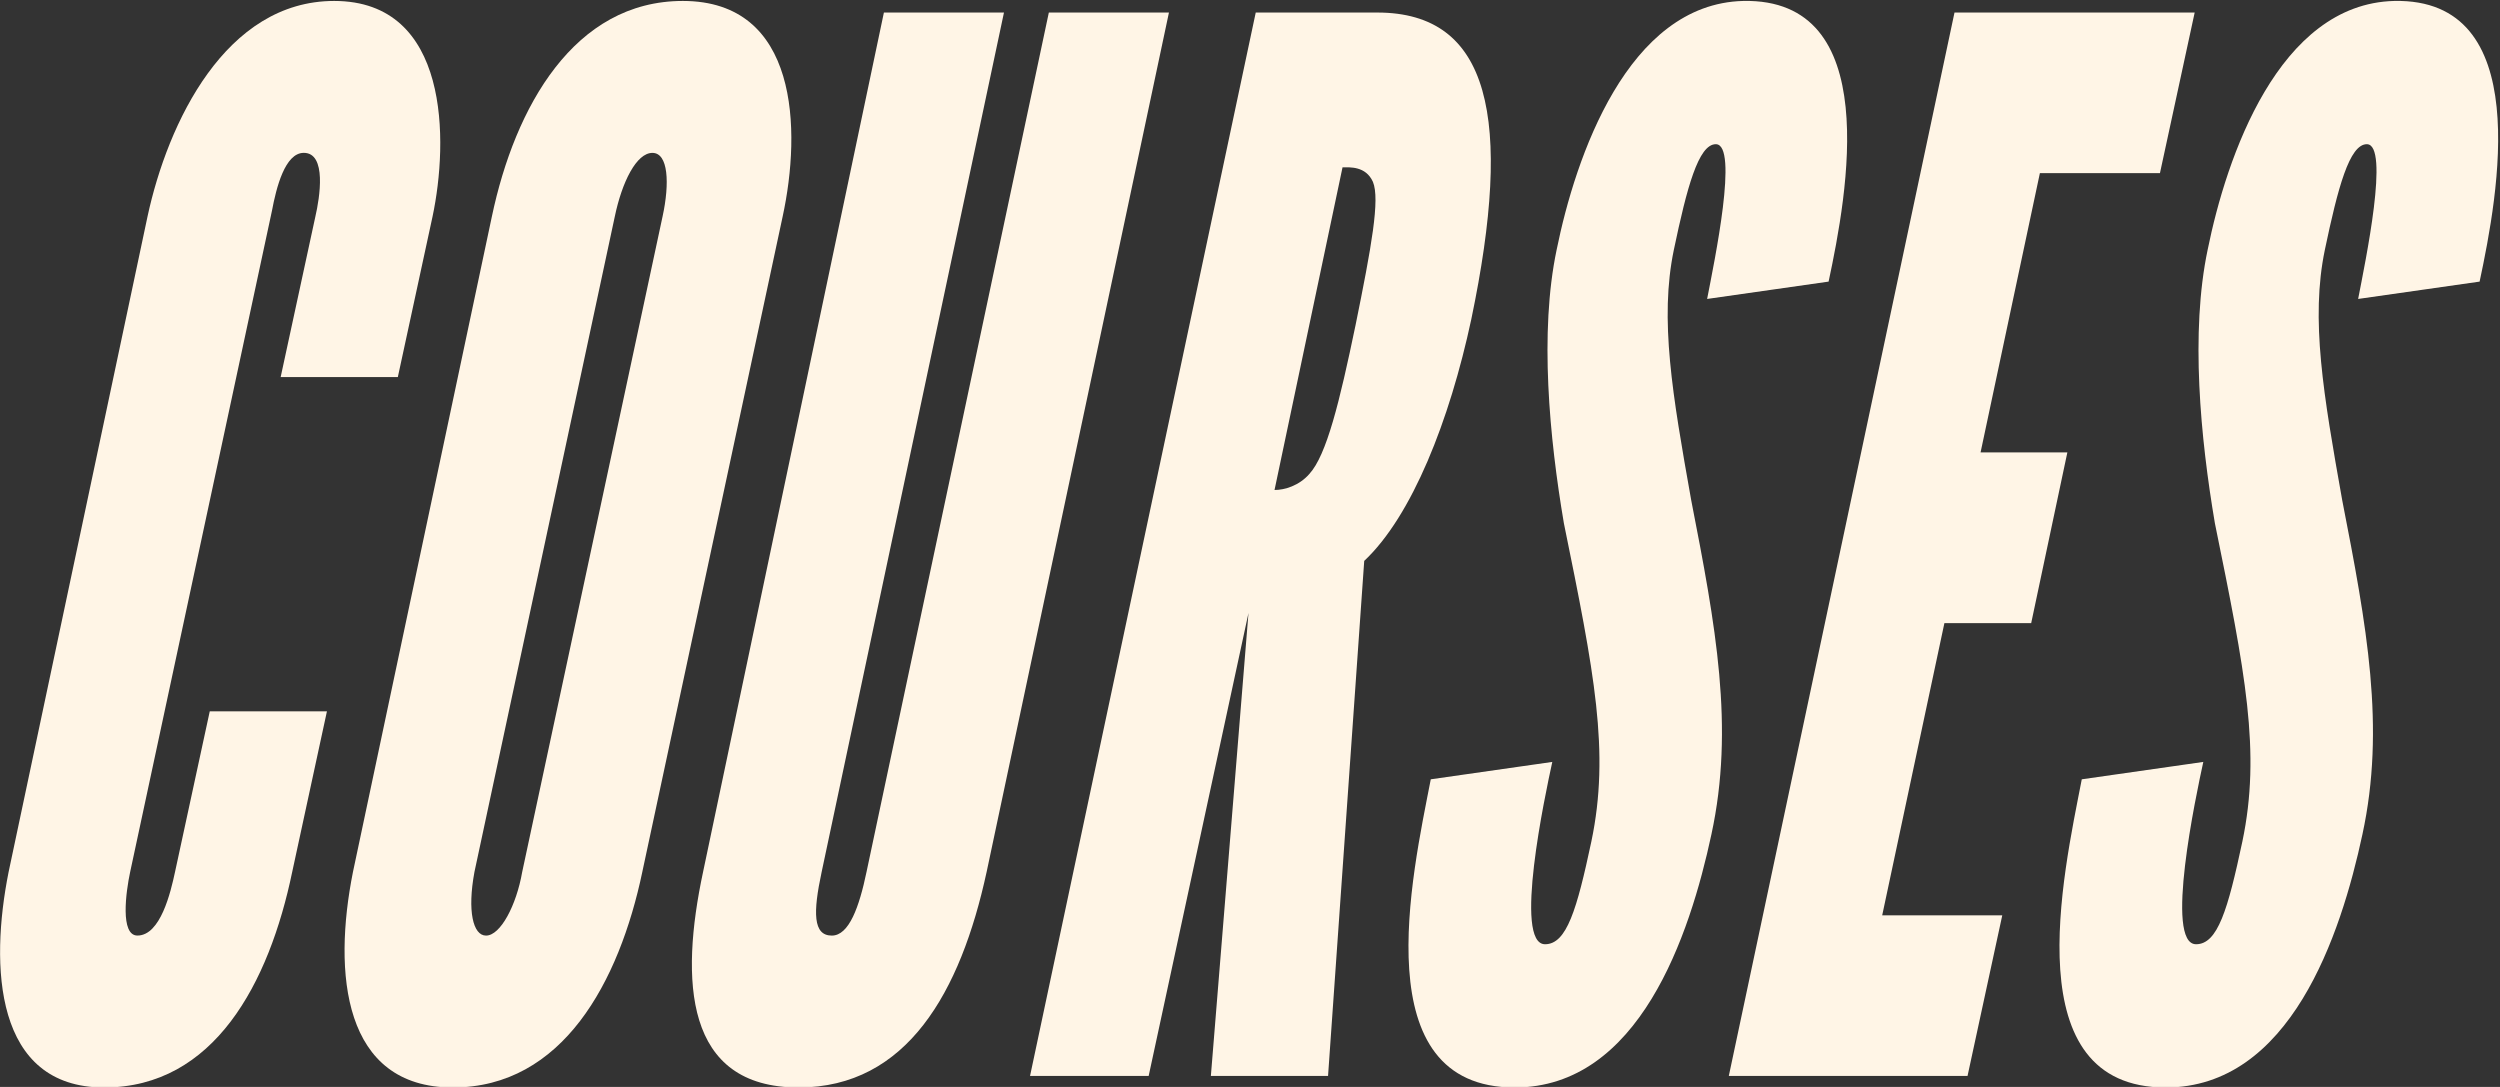
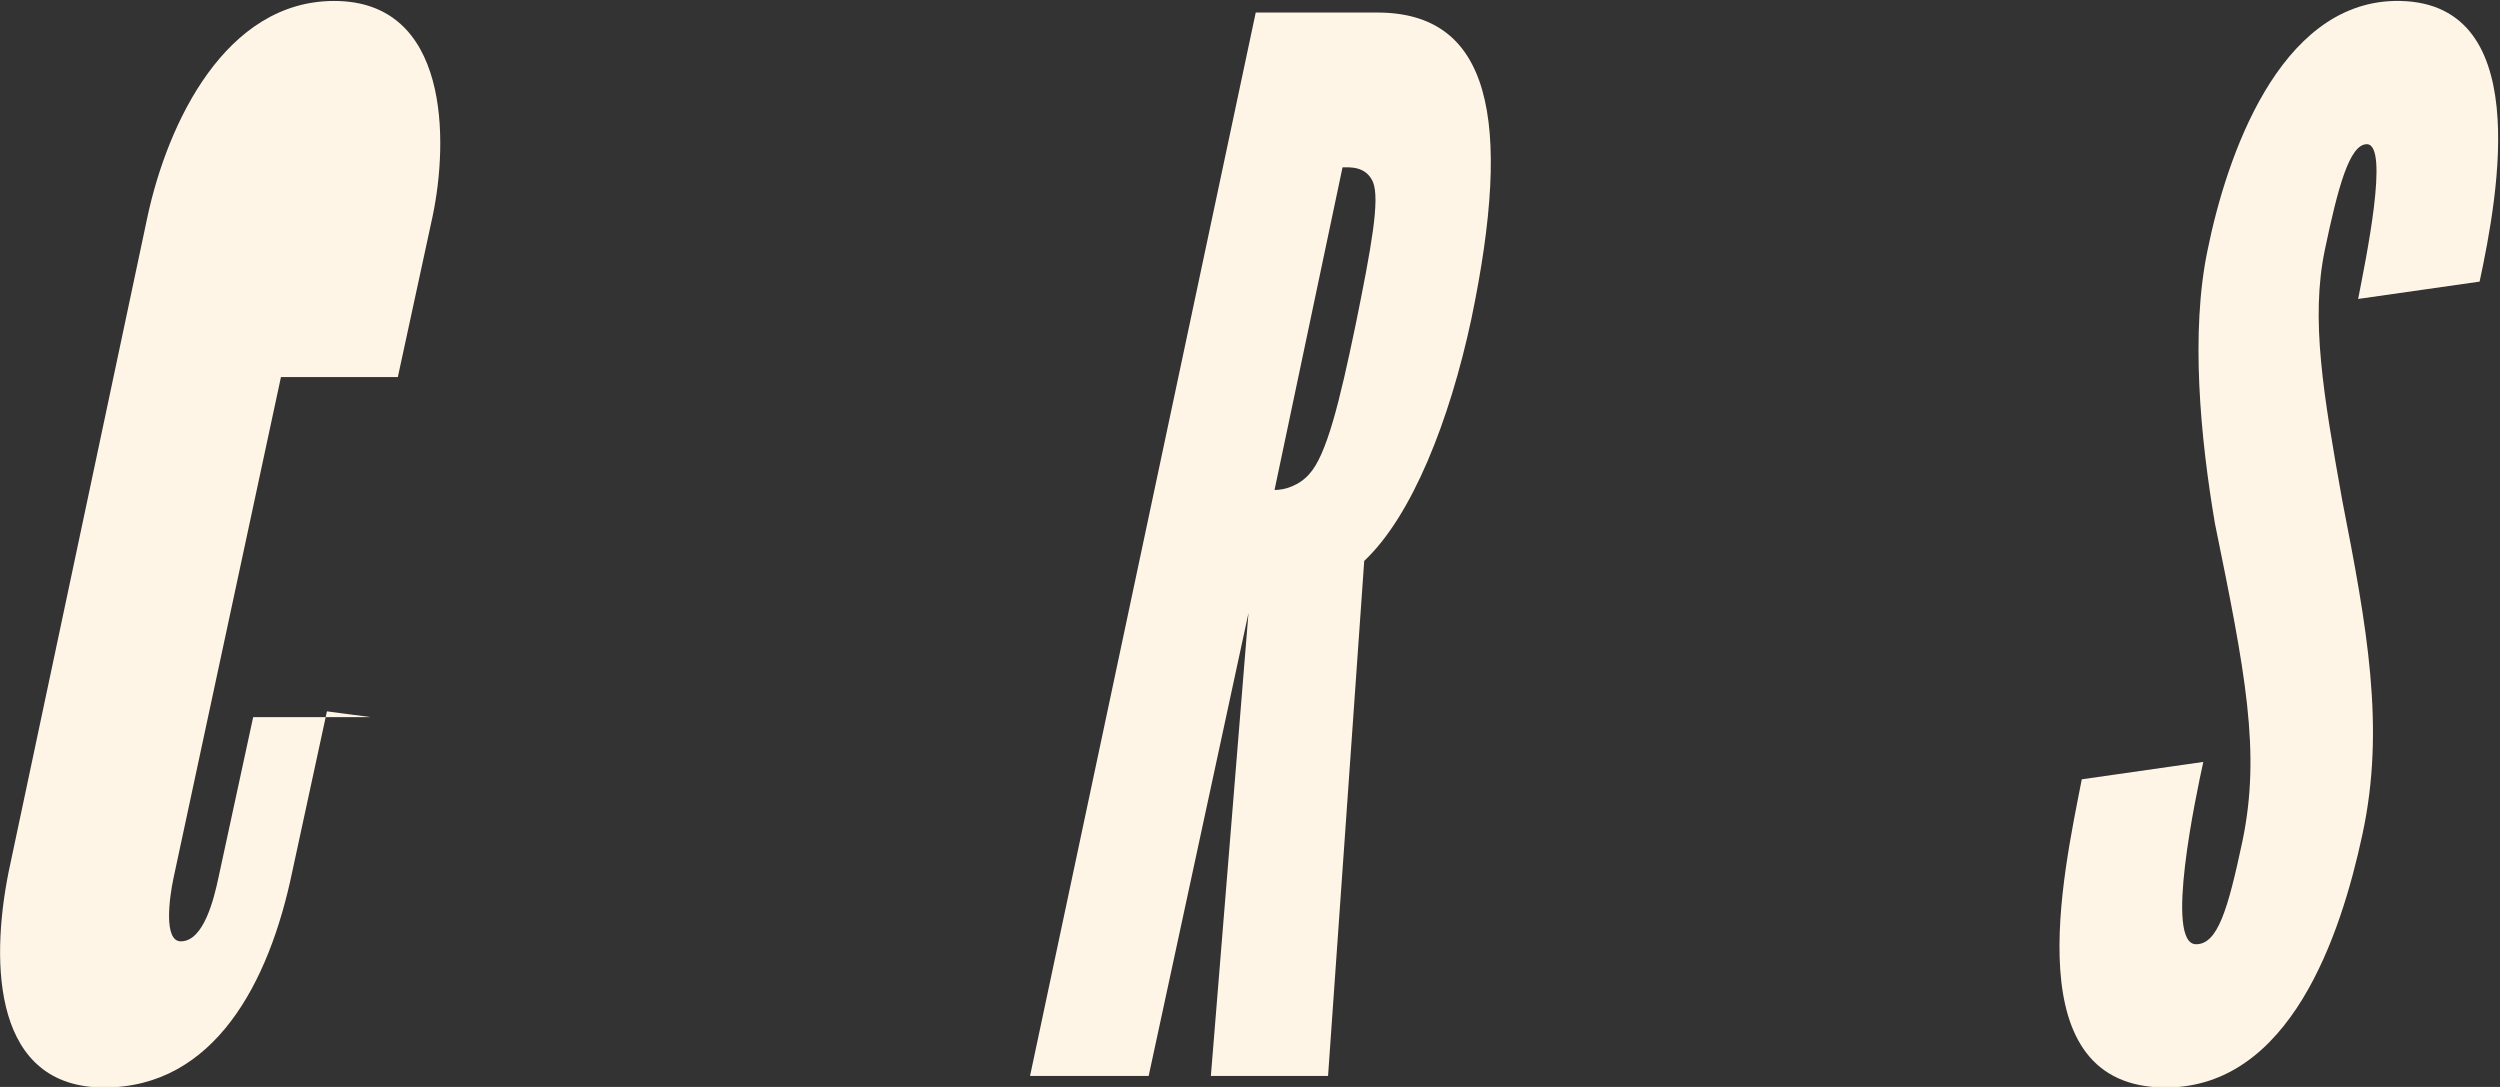
<svg xmlns="http://www.w3.org/2000/svg" id="Layer_1" data-name="Layer 1" viewBox="0 0 655.87 285.16">
  <rect x="0" y="0" width="655.87" height="285.16" fill="#333333" stroke="none" />
  <defs>
    <style>
      .cls-1 {
        fill: #fff5e6;
        stroke-width: 0px;
      }
    </style>
  </defs>
-   <path class="cls-1" d="m85.77,186.62l-9.11,42.13c-6.07,29.23-20.5,56.55-49.34,56.55S-2.67,253.42,2.26,228.75L38.7,56.81C44.02,32.13,59.2.25,87.67.25c30.37,0,29.99,36.82,25.81,56.55l-9.11,42.13h-30.74l9.11-42.13c1.14-4.93,3.04-16.7-3.04-16.7-4.93,0-7.21,9.11-8.35,15.18l-37.2,173.46c-1.14,5.31-2.66,16.7,1.9,16.7,6.07,0,8.73-11.39,9.87-16.7l9.11-42.13h30.74Z" />
-   <path class="cls-1" d="m168.51,228.75c-6.07,28.85-20.88,56.55-49.72,56.55s-31.5-29.99-26.19-56.55l36.44-171.94C135.11,27.96,150.67.25,179.14.25c30.37,0,31.12,33.78,26.19,56.55l-36.82,171.94Zm5.31-171.94c1.9-8.73,1.52-16.7-2.66-16.7s-7.97,7.59-9.87,16.7l-36.82,171.94c-1.9,10.25-.38,16.7,3.04,16.7,3.8,0,7.97-7.97,9.49-16.7l36.82-171.94Z" />
-   <path class="cls-1" d="m306.67,3.29l-47.83,225.46c-6.83,31.5-20.88,56.55-49.34,56.55-29.99,0-31.12-28.09-25.05-56.55L231.89,3.29h31.5l-47.83,225.46c-2.28,10.63-2.28,16.7,2.66,16.7,4.55,0,7.21-7.59,9.11-16.7L275.16,3.29h31.5Z" />
+   <path class="cls-1" d="m85.77,186.62l-9.11,42.13c-6.07,29.23-20.5,56.55-49.34,56.55S-2.67,253.42,2.26,228.75L38.7,56.81C44.02,32.13,59.2.25,87.67.25c30.37,0,29.99,36.82,25.81,56.55l-9.11,42.13h-30.74l9.11-42.13l-37.2,173.46c-1.14,5.31-2.66,16.7,1.9,16.7,6.07,0,8.73-11.39,9.87-16.7l9.11-42.13h30.74Z" />
  <path class="cls-1" d="m317.67,282.27l9.87-121.46-26.19,121.46h-31.12L329.44,3.29h31.88c29.61,0,35.68,27.71,24.67,80.47-5.69,26.57-15.56,51.62-28.09,63.39l-9.49,135.12h-30.75Zm16.7-153.72c2.66,0,6.45-1.14,9.11-4.18,4.55-4.93,7.97-18.98,12.15-39.09,4.17-20.5,6.45-33.02,4.55-37.58-1.9-4.18-6.07-3.8-7.97-3.8l-17.84,84.64Z" />
-   <path class="cls-1" d="m447.86,78.44c1.9-9.87,8.35-40.61,2.28-40.61-4.55,0-7.59,11.39-11.01,27.71-3.79,18.22-.38,37.96,4.55,65.66,6.45,33.02,11.39,59.59,5.31,87.68-5.69,26.57-18.98,66.42-51.62,66.42-39.47,0-26.95-55.42-22.01-80.85l31.88-4.56c-1.9,8.73-10.25,47.83-1.9,47.83,5.69,0,8.35-9.11,12.15-26.95,4.93-23.53.76-44.41-7.21-83.5-3.8-22.39-6.45-50.1-1.9-71.74,4.93-24.29,18.6-64.53,48.96-65.28,36.82-.76,27.33,50.48,22.39,73.63l-31.88,4.55Z" />
-   <path class="cls-1" d="m512.76,3.29h63.01l-9.11,42.13h-31.5l-15.56,73.26h22.77l-9.49,44.79h-22.77l-16.32,76.67h31.5l-9.11,42.13h-62.63L512.76,3.29Z" />
  <path class="cls-1" d="m618.65,78.44c1.9-9.87,8.35-40.61,2.28-40.61-4.55,0-7.59,11.39-11.01,27.71-3.79,18.22-.38,37.96,4.55,65.66,6.45,33.02,11.39,59.59,5.31,87.68-5.69,26.57-18.98,66.42-51.62,66.42-39.47,0-26.95-55.42-22.01-80.85l31.88-4.56c-1.9,8.73-10.25,47.83-1.9,47.83,5.69,0,8.35-9.11,12.15-26.95,4.93-23.53.76-44.41-7.21-83.5-3.8-22.39-6.45-50.1-1.9-71.74,4.93-24.29,18.6-64.53,48.96-65.28,36.82-.76,27.33,50.48,22.39,73.63l-31.88,4.55Z" />
</svg>